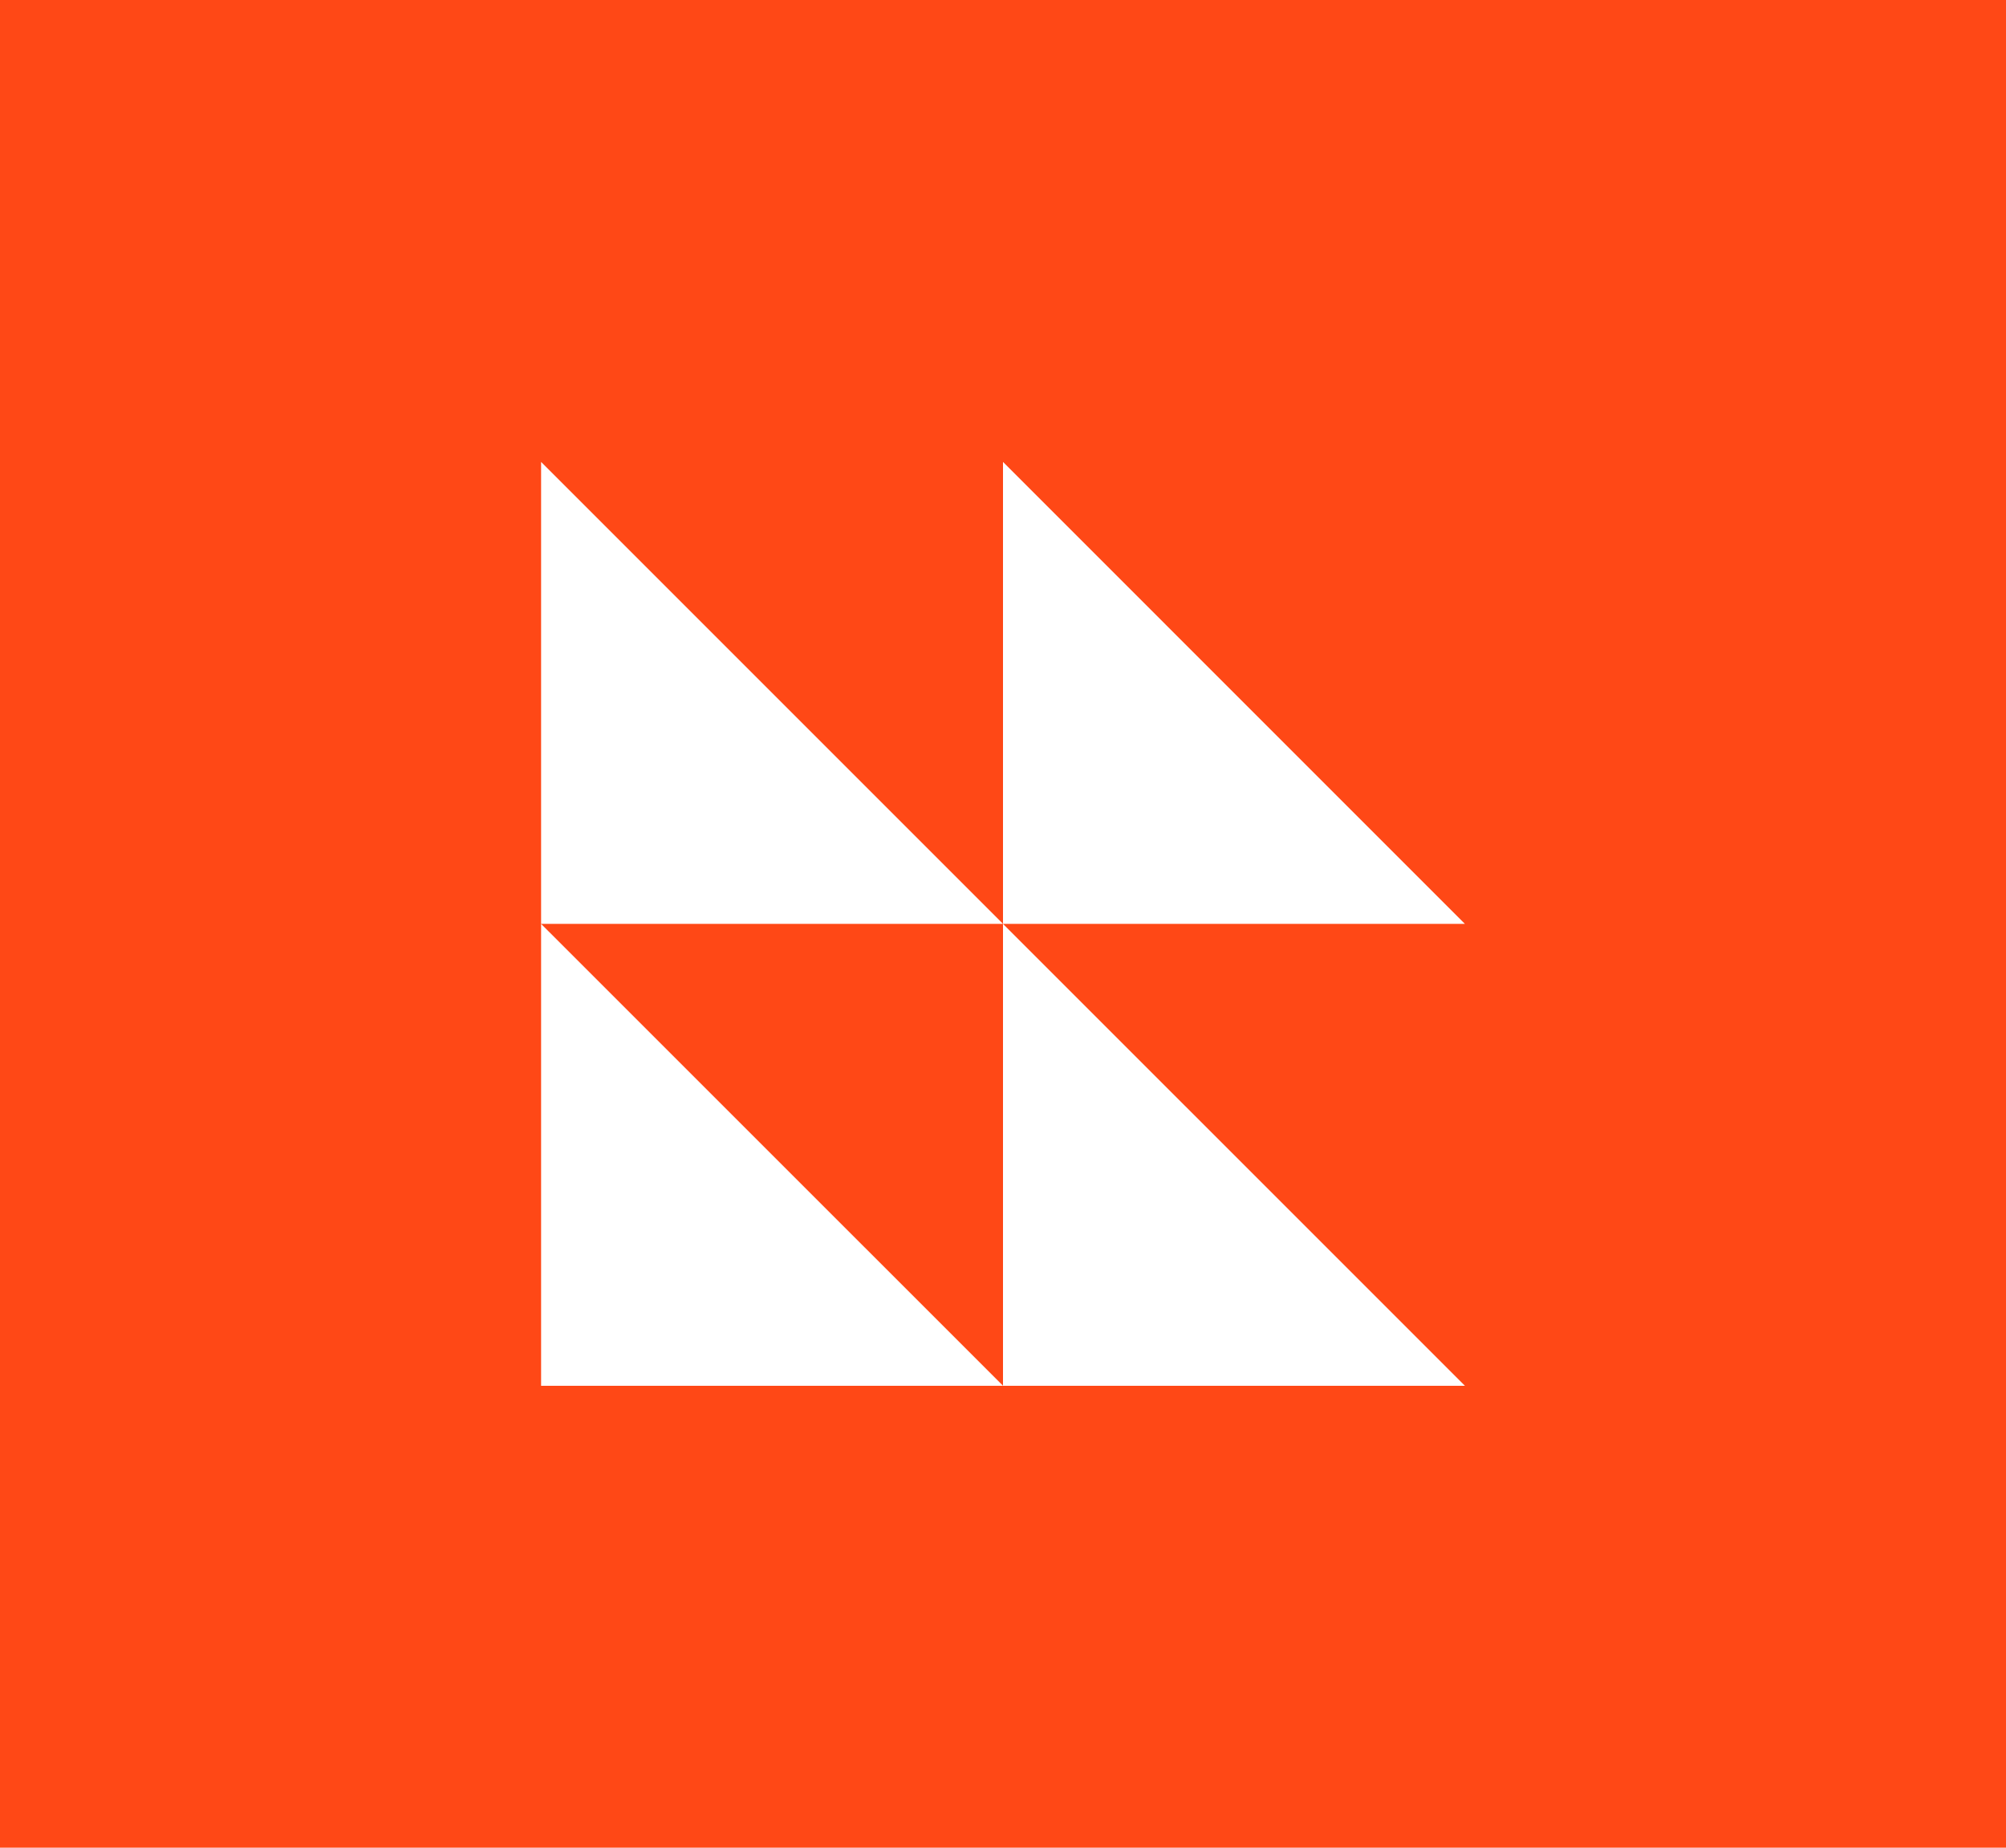
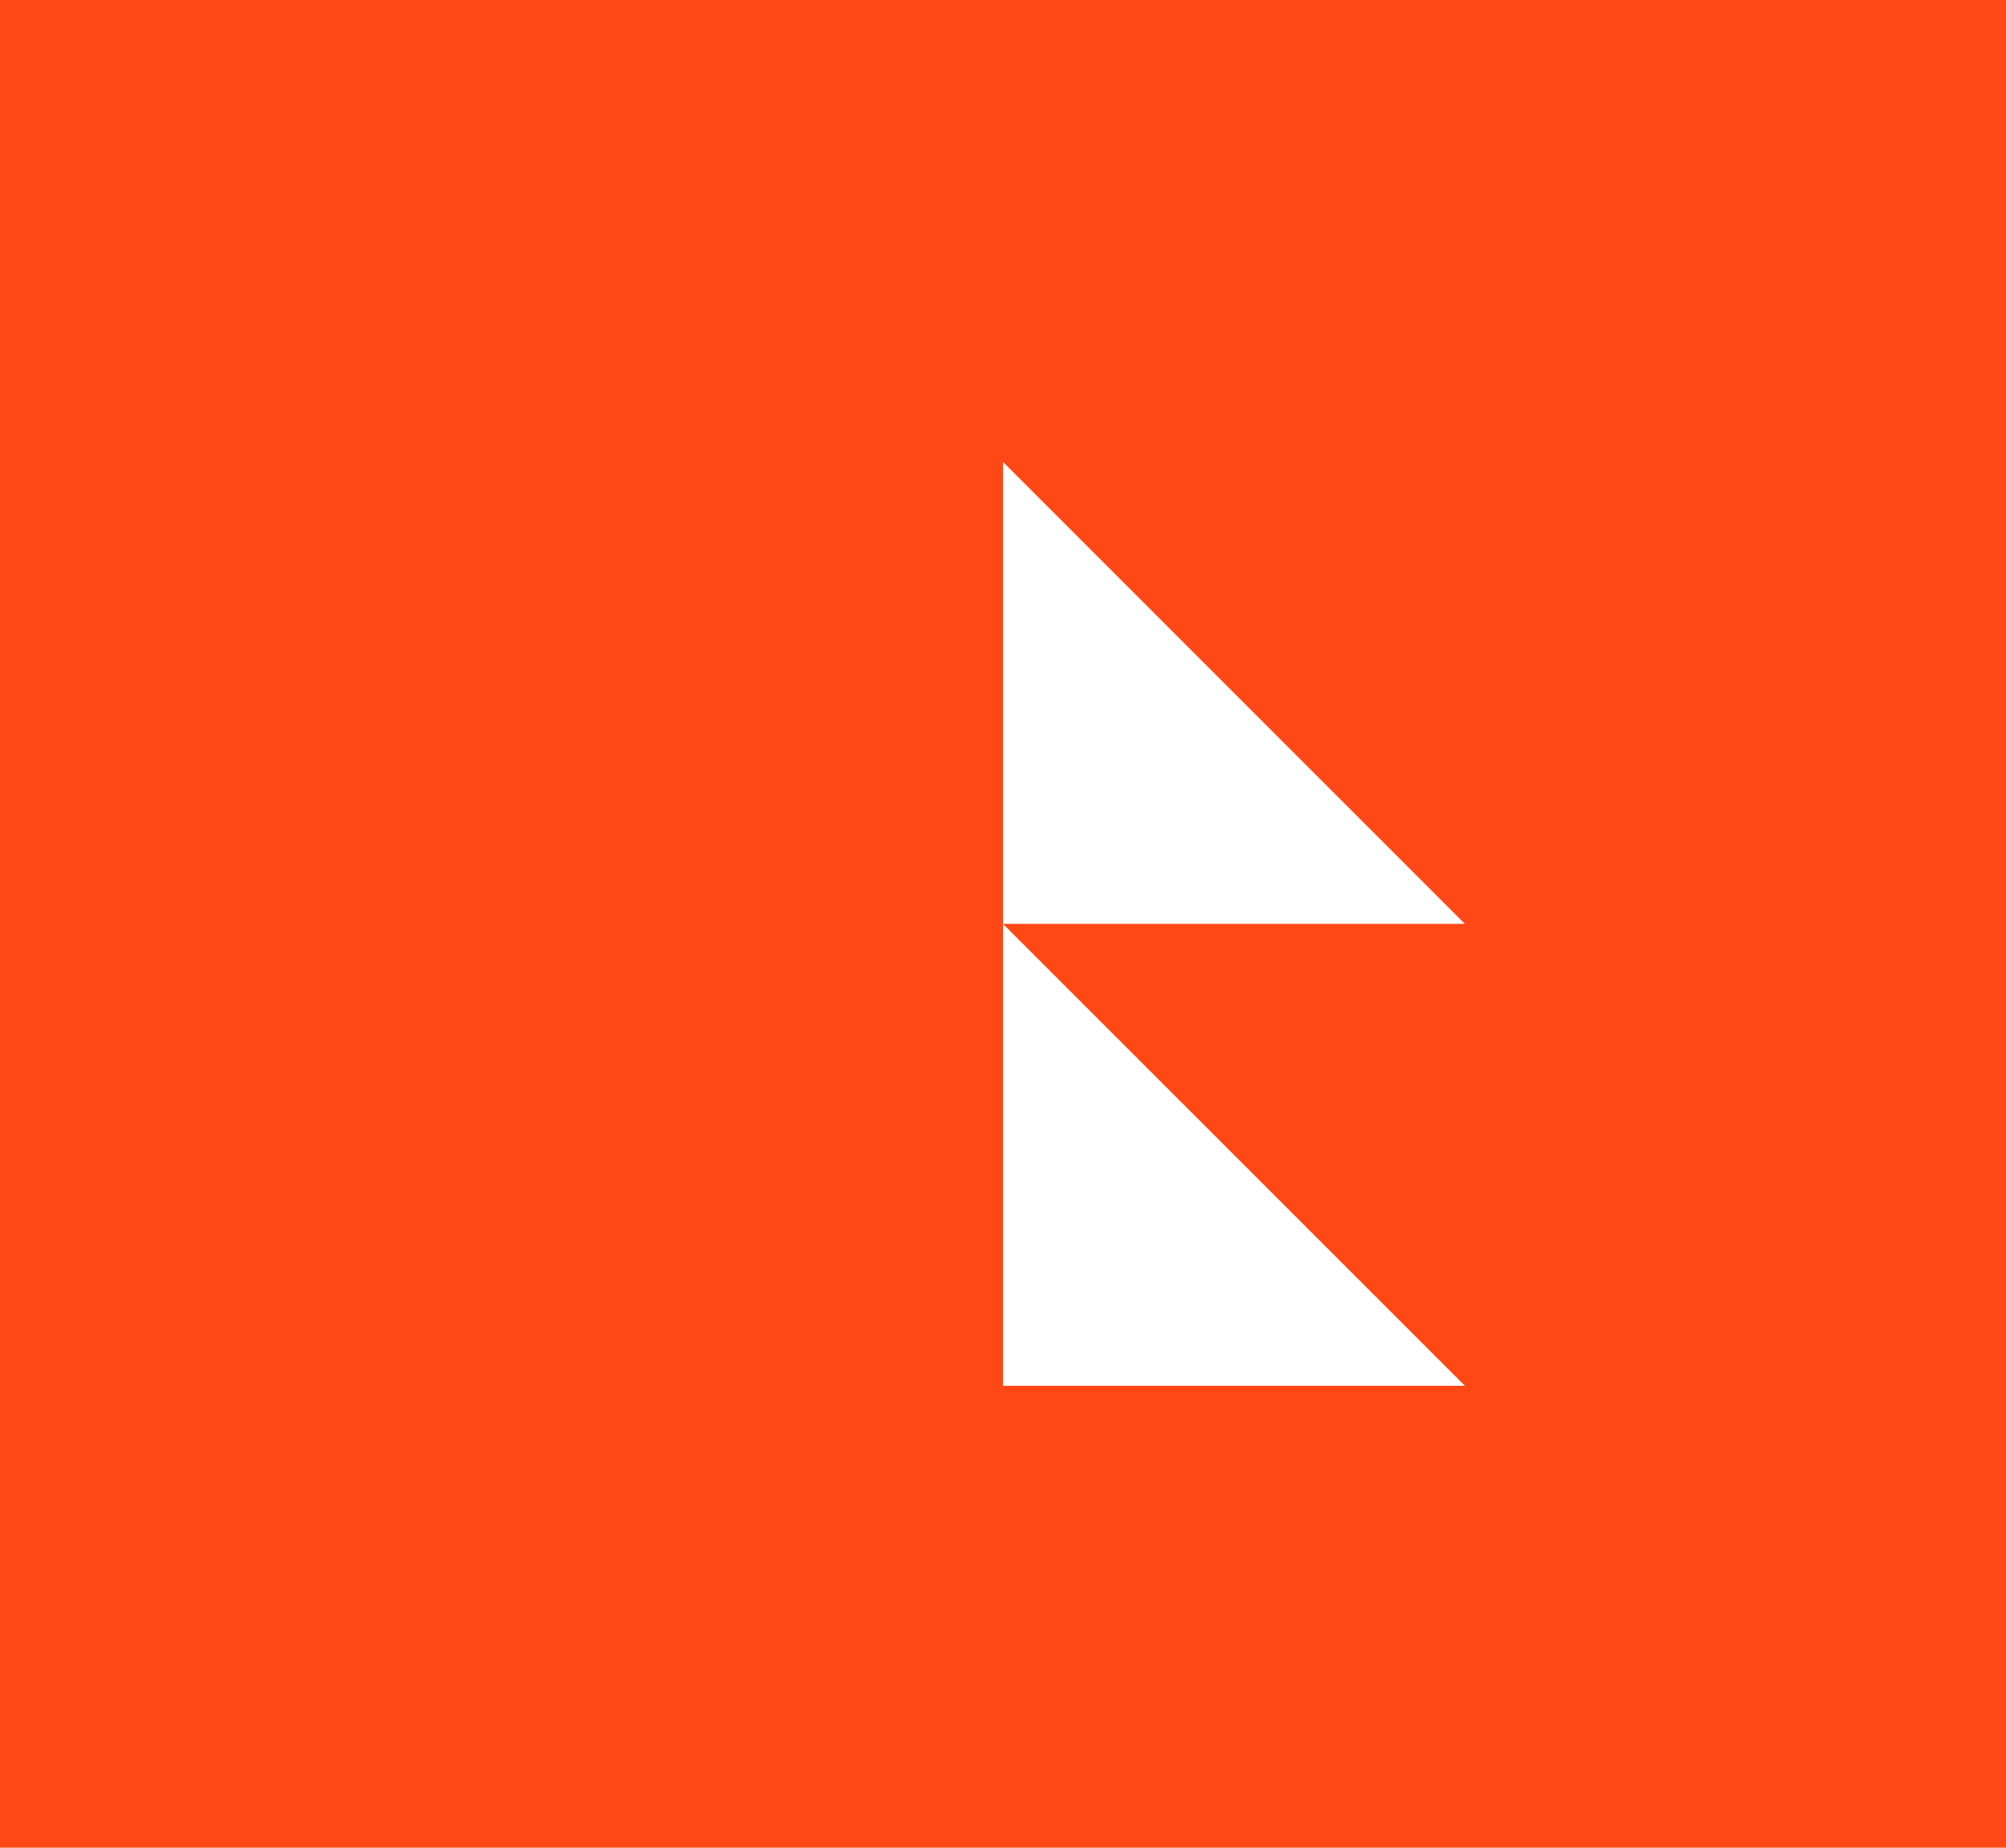
<svg xmlns="http://www.w3.org/2000/svg" width="76" height="70" viewBox="0 0 76 70" fill="none">
  <rect width="76" height="70" fill="#FF4816" />
-   <path d="M20.5 17.5V35.001H38.002L20.5 17.5Z" fill="white" />
  <path d="M38 17.5V35.001H55.5L38 17.5Z" fill="white" />
-   <path d="M20.5 35.001V52.5H38.002L20.5 35.001Z" fill="white" />
  <path d="M38 35.001V52.5H55.5L38 35.001Z" fill="white" />
</svg>